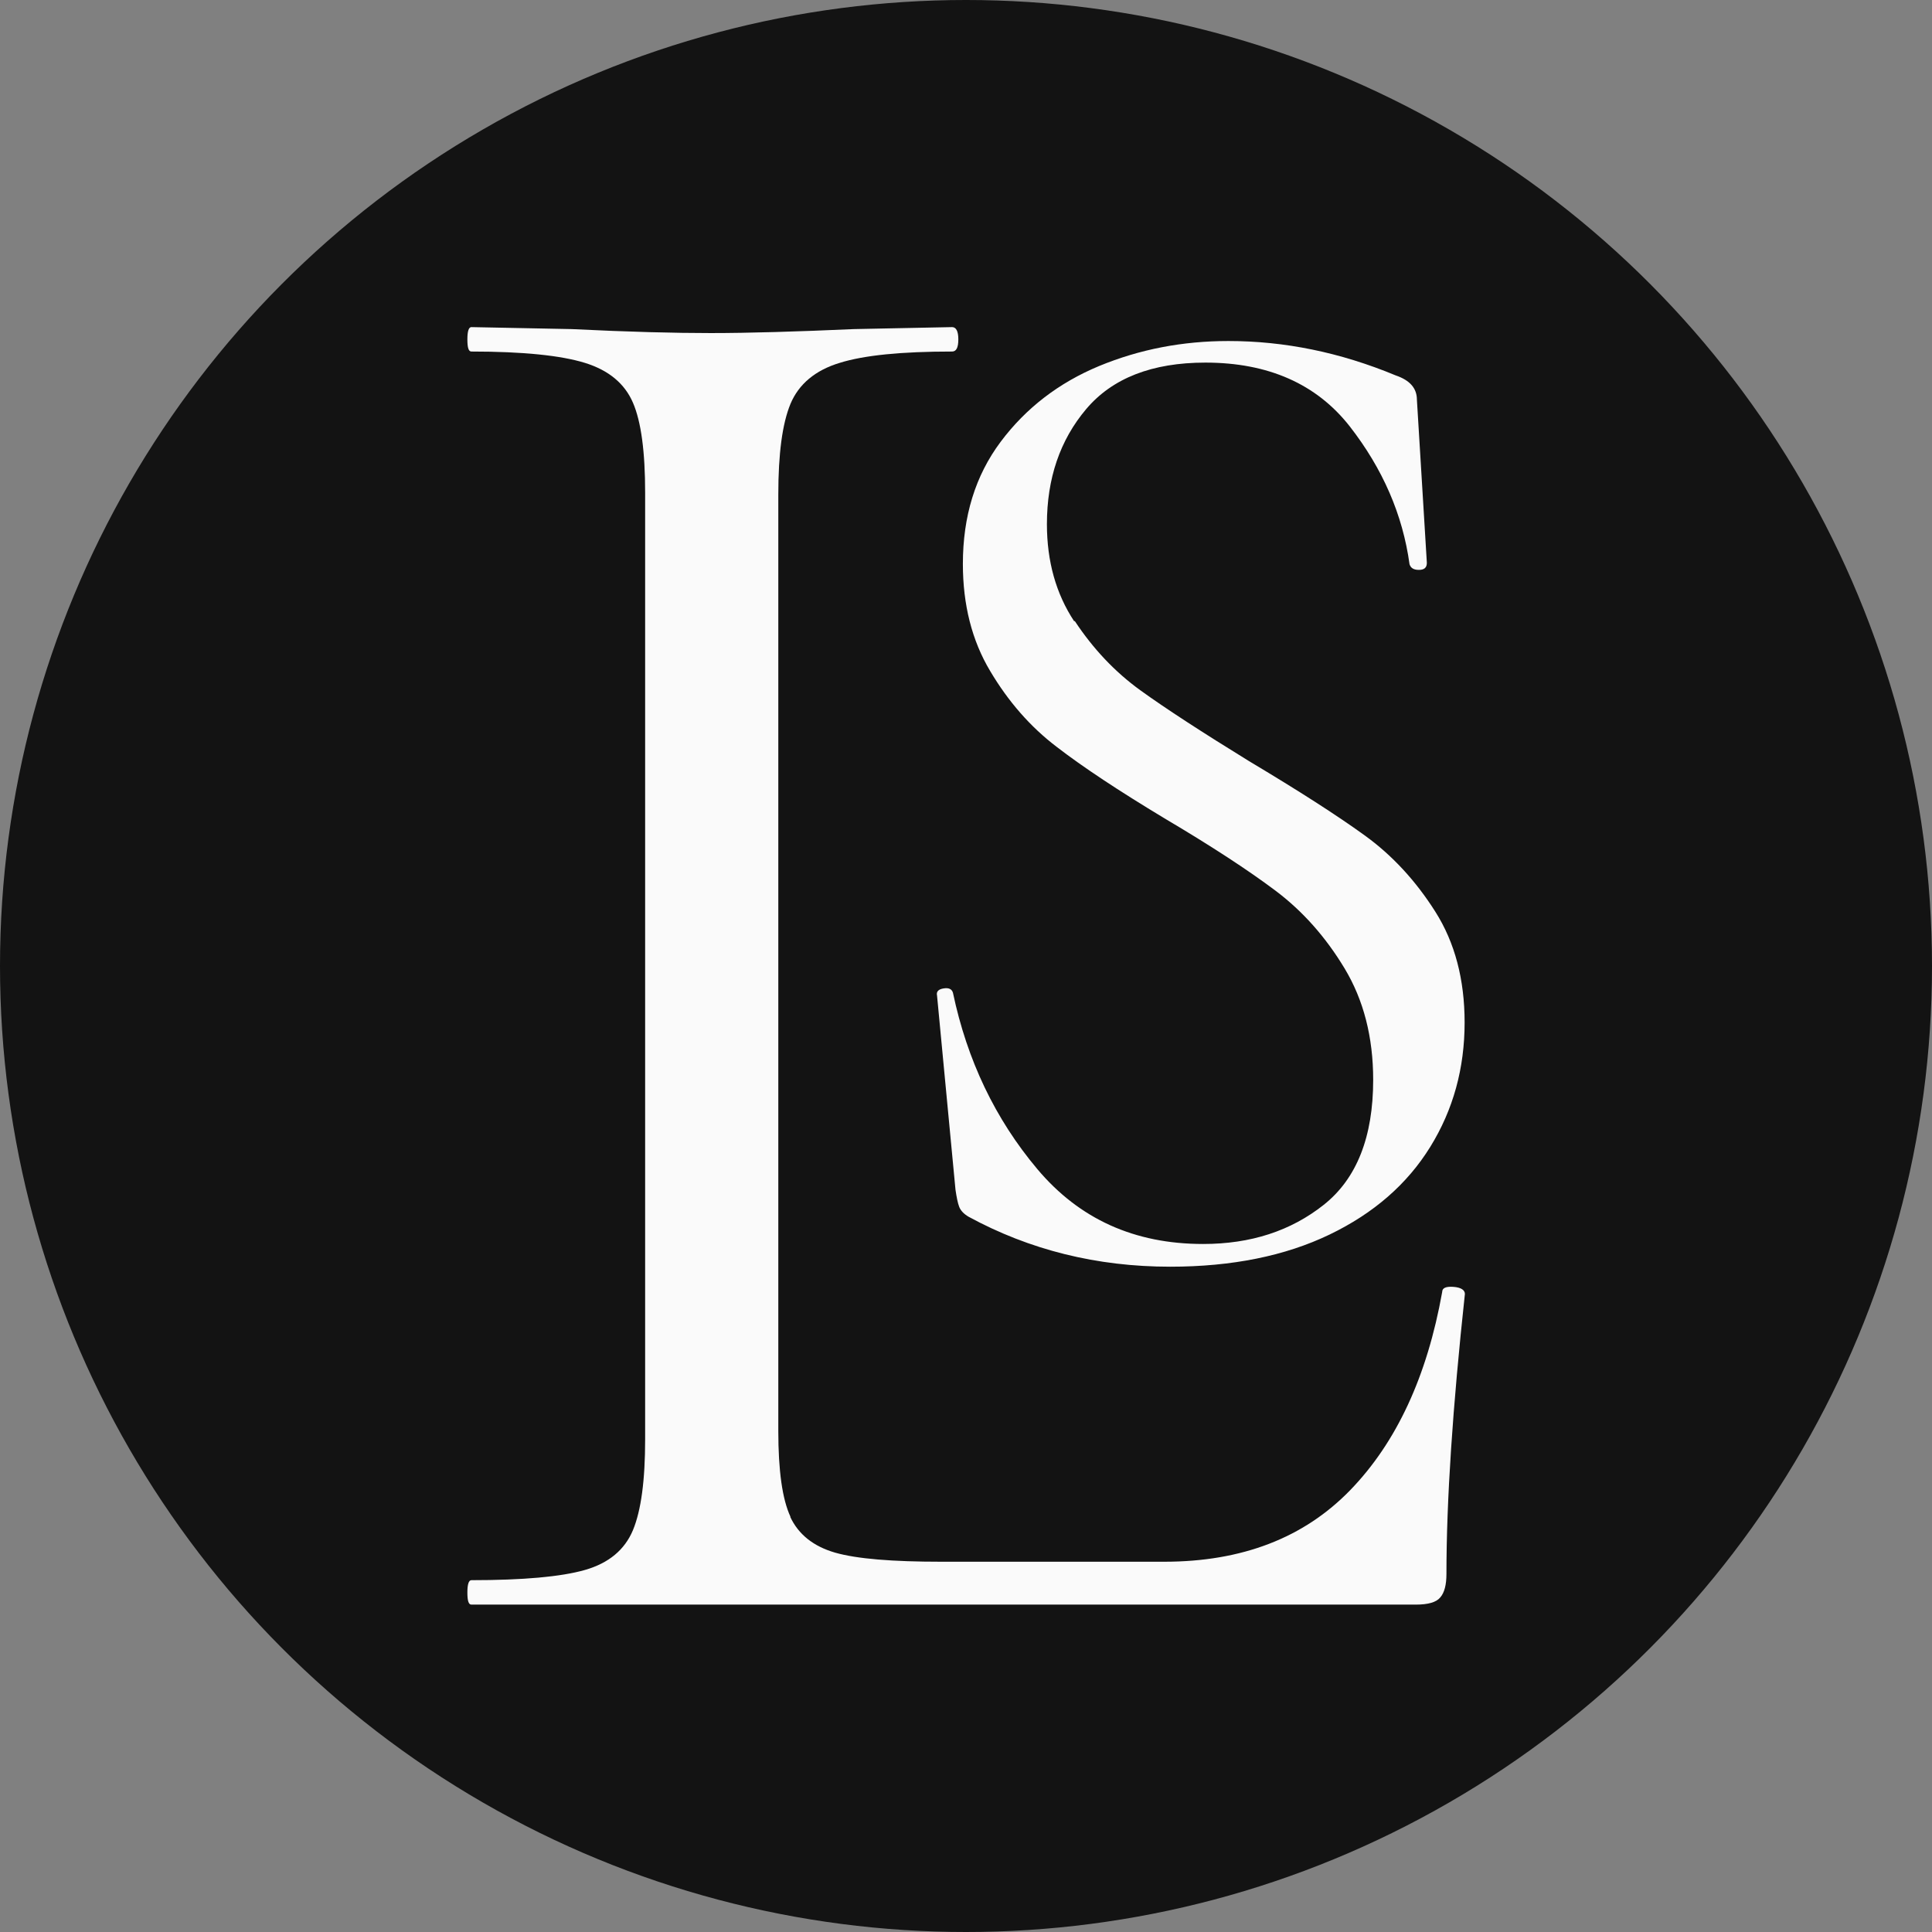
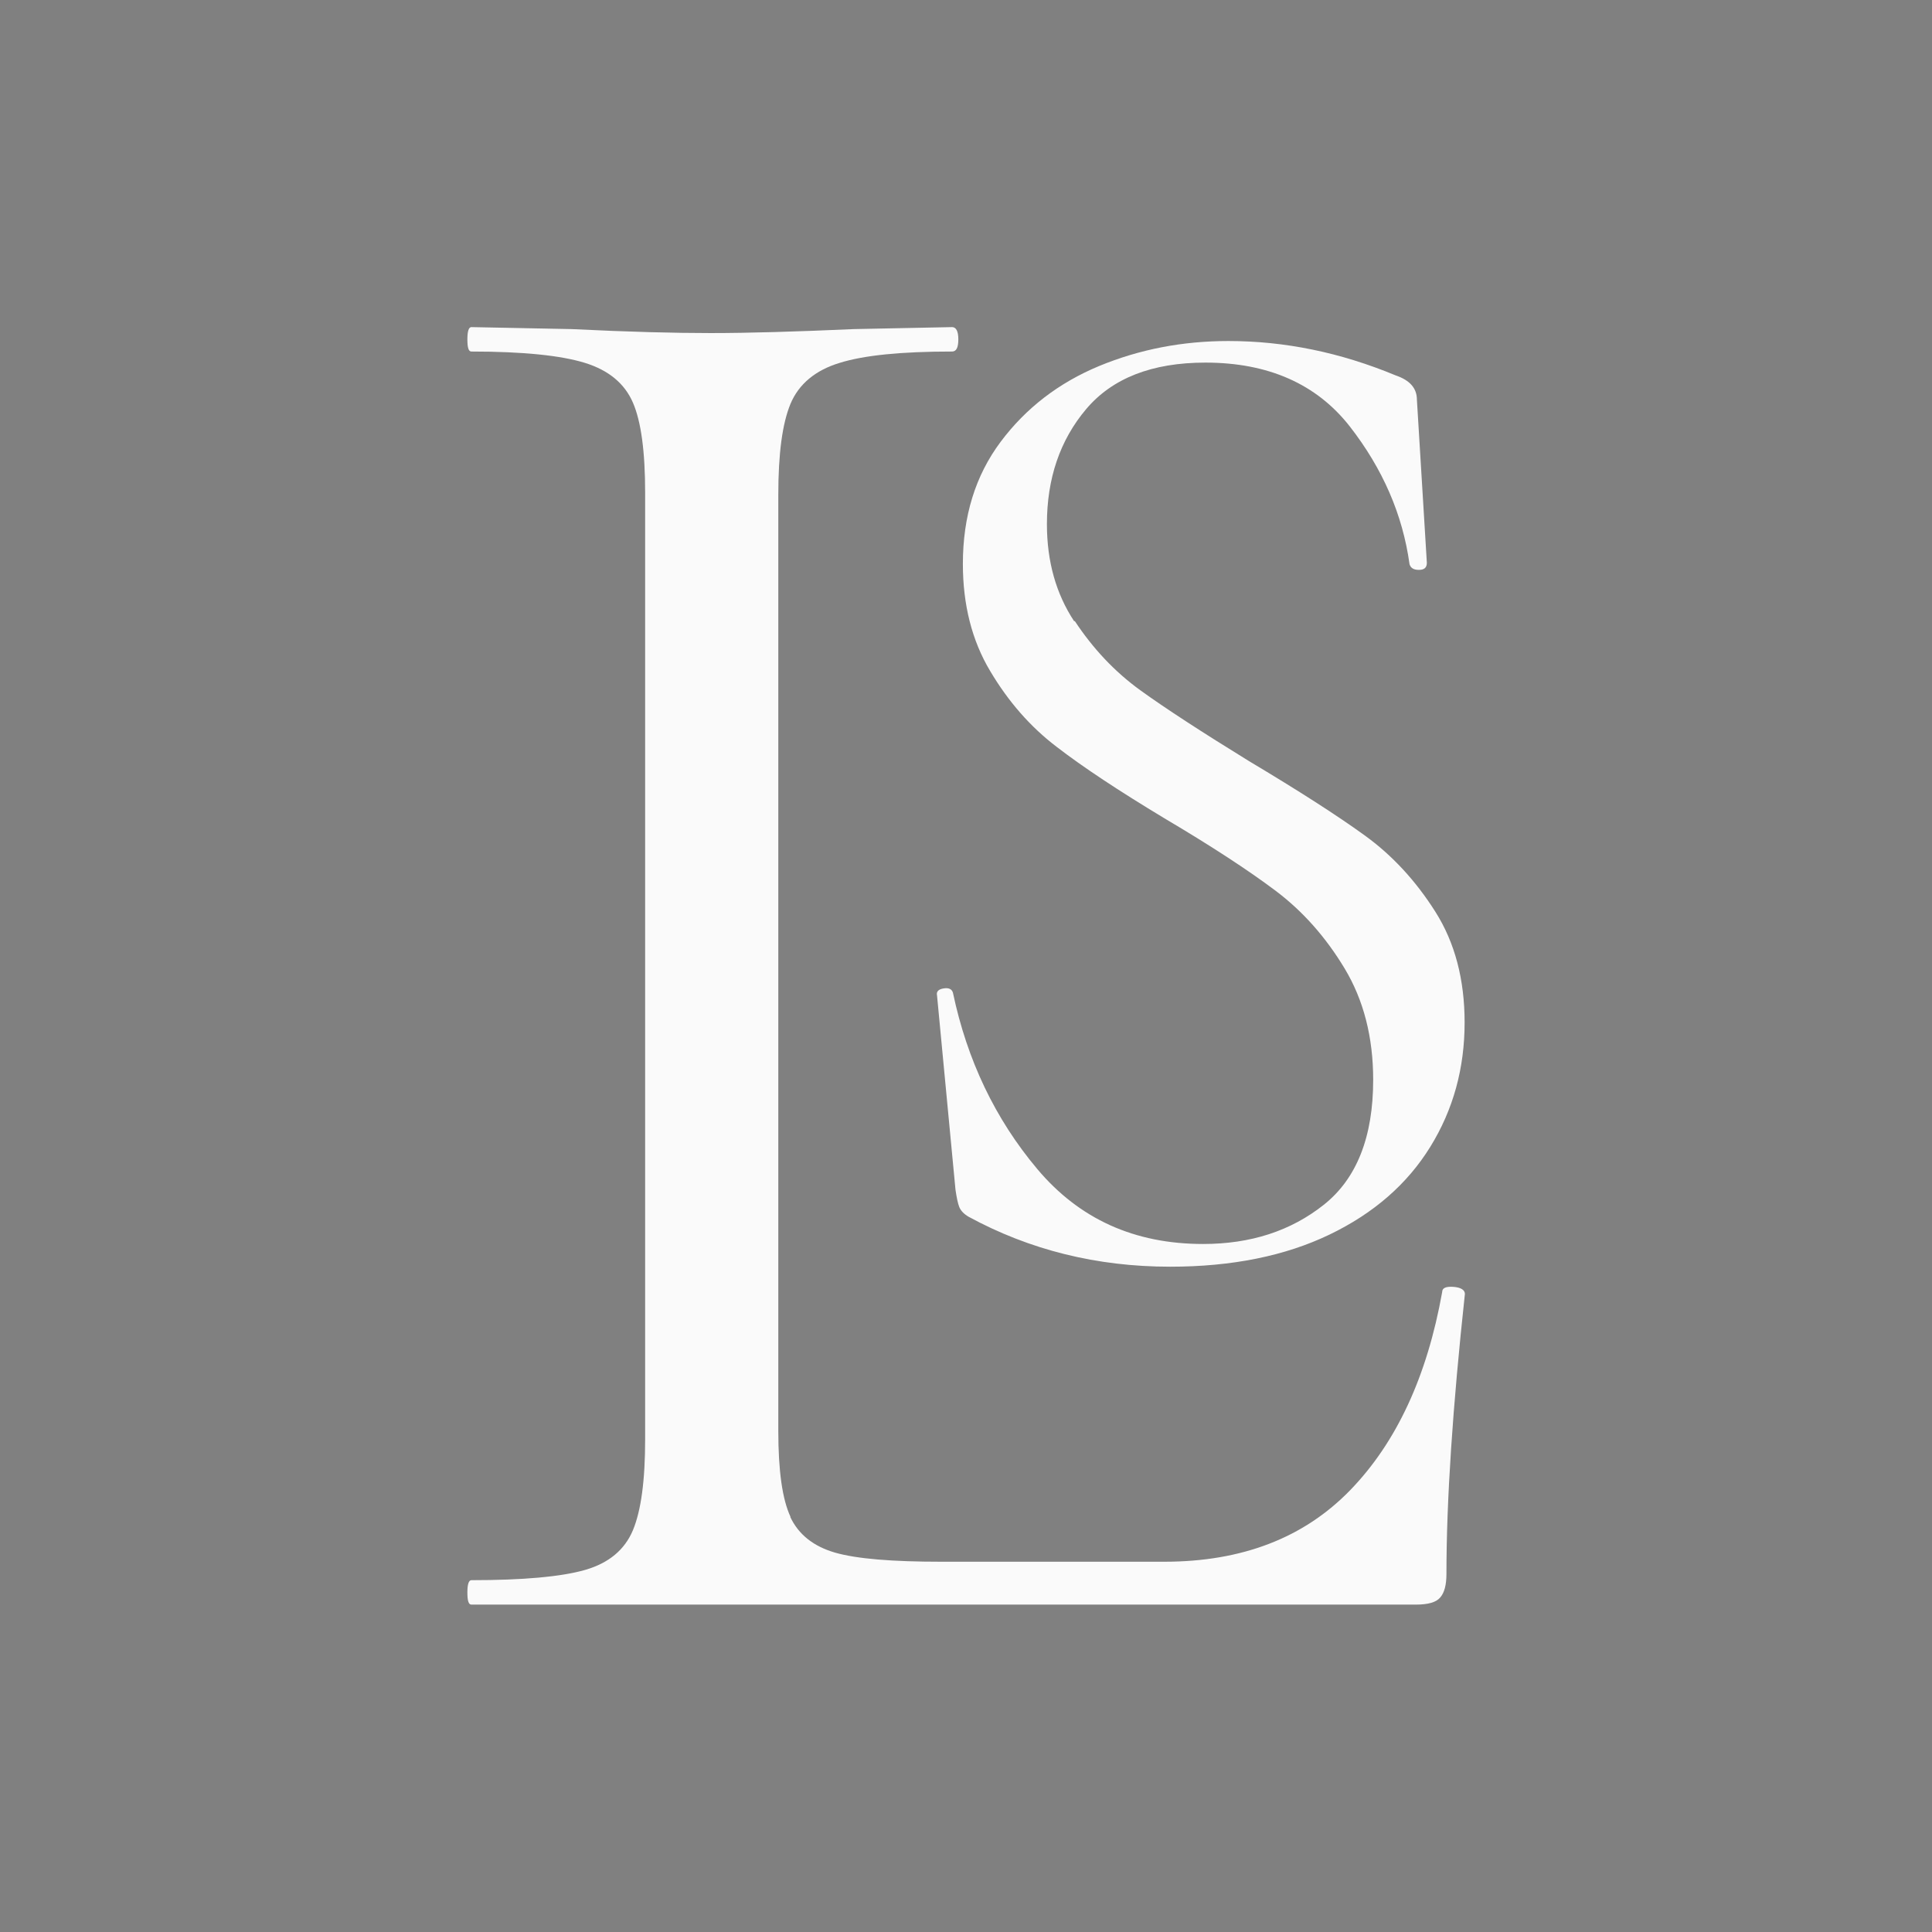
<svg xmlns="http://www.w3.org/2000/svg" data-name="Ebene 1" id="Ebene_1" viewBox="0 0 68.04 68.04">
  <rect x="0" y="0" width="68.04" height="68.04" fill="#808080" stroke="none" />
  <defs>
    <style>
      .cls-1 {
        fill: #fafafa;
      }

      .cls-2 {
        fill: #131313;
      }
    </style>
  </defs>
-   <circle class="cls-2" cx="34.02" cy="34.02" r="34.02" />
  <path class="cls-1" d="M27.83,53.42c.29.62.82,1.04,1.58,1.26.77.22,2.02.32,3.74.32h7.85c2.74,0,4.92-.84,6.55-2.52,1.63-1.68,2.71-4.01,3.24-6.98,0-.14.13-.2.4-.18.26.02.4.11.4.25-.43,3.98-.65,7.27-.65,9.86,0,.38-.07.66-.22.83-.14.17-.43.25-.86.25H16.6c-.1,0-.14-.14-.14-.43s.05-.43.14-.43c1.82,0,3.16-.12,4-.36.84-.24,1.4-.71,1.69-1.4.29-.7.43-1.76.43-3.2V17.35c0-1.44-.14-2.5-.43-3.17-.29-.67-.85-1.14-1.69-1.4-.84-.26-2.17-.4-4-.4-.1,0-.14-.14-.14-.43s.05-.43.14-.43l3.53.07c2.02.1,3.65.14,4.9.14,1.34,0,3.02-.05,5.04-.14l3.46-.07c.14,0,.22.14.22.43s-.07.43-.22.43c-1.78,0-3.1.13-3.96.4-.86.26-1.44.75-1.73,1.44-.29.7-.43,1.76-.43,3.2v32.98c0,1.39.14,2.4.43,3.02Z" />
  <path class="cls-1" d="M37.85,21.87c.64.97,1.41,1.79,2.31,2.44s2.18,1.48,3.82,2.49c1.74,1.04,3.1,1.91,4.08,2.62.97.7,1.8,1.6,2.49,2.69.69,1.09,1.03,2.39,1.03,3.9,0,1.61-.4,3.07-1.21,4.38-.81,1.31-1.99,2.34-3.55,3.09s-3.43,1.13-5.61,1.13c-2.58,0-4.95-.59-7.1-1.76-.17-.1-.28-.22-.33-.35-.05-.13-.09-.33-.13-.6l-.65-6.84c-.03-.13.04-.22.23-.25.18-.03.29.02.33.15.5,2.38,1.49,4.45,2.97,6.21,1.48,1.76,3.42,2.64,5.84,2.64,1.68,0,3.09-.46,4.25-1.38,1.16-.92,1.74-2.39,1.74-4.4,0-1.51-.34-2.82-1.01-3.93-.67-1.11-1.48-2.02-2.44-2.74-.96-.72-2.26-1.57-3.9-2.54-1.61-.97-2.88-1.81-3.8-2.52-.92-.7-1.7-1.59-2.34-2.67-.64-1.07-.96-2.33-.96-3.77,0-1.68.44-3.11,1.33-4.3.89-1.19,2.05-2.08,3.47-2.67,1.43-.59,2.94-.88,4.55-.88,1.98,0,3.94.4,5.89,1.21.5.17.75.45.75.86l.35,5.74c0,.17-.09.25-.28.25s-.29-.07-.33-.2c-.24-1.74-.94-3.36-2.11-4.86-1.17-1.49-2.87-2.24-5.08-2.24-1.88,0-3.28.55-4.2,1.64-.92,1.09-1.38,2.44-1.38,4.05,0,1.31.32,2.45.96,3.42Z" />
</svg>